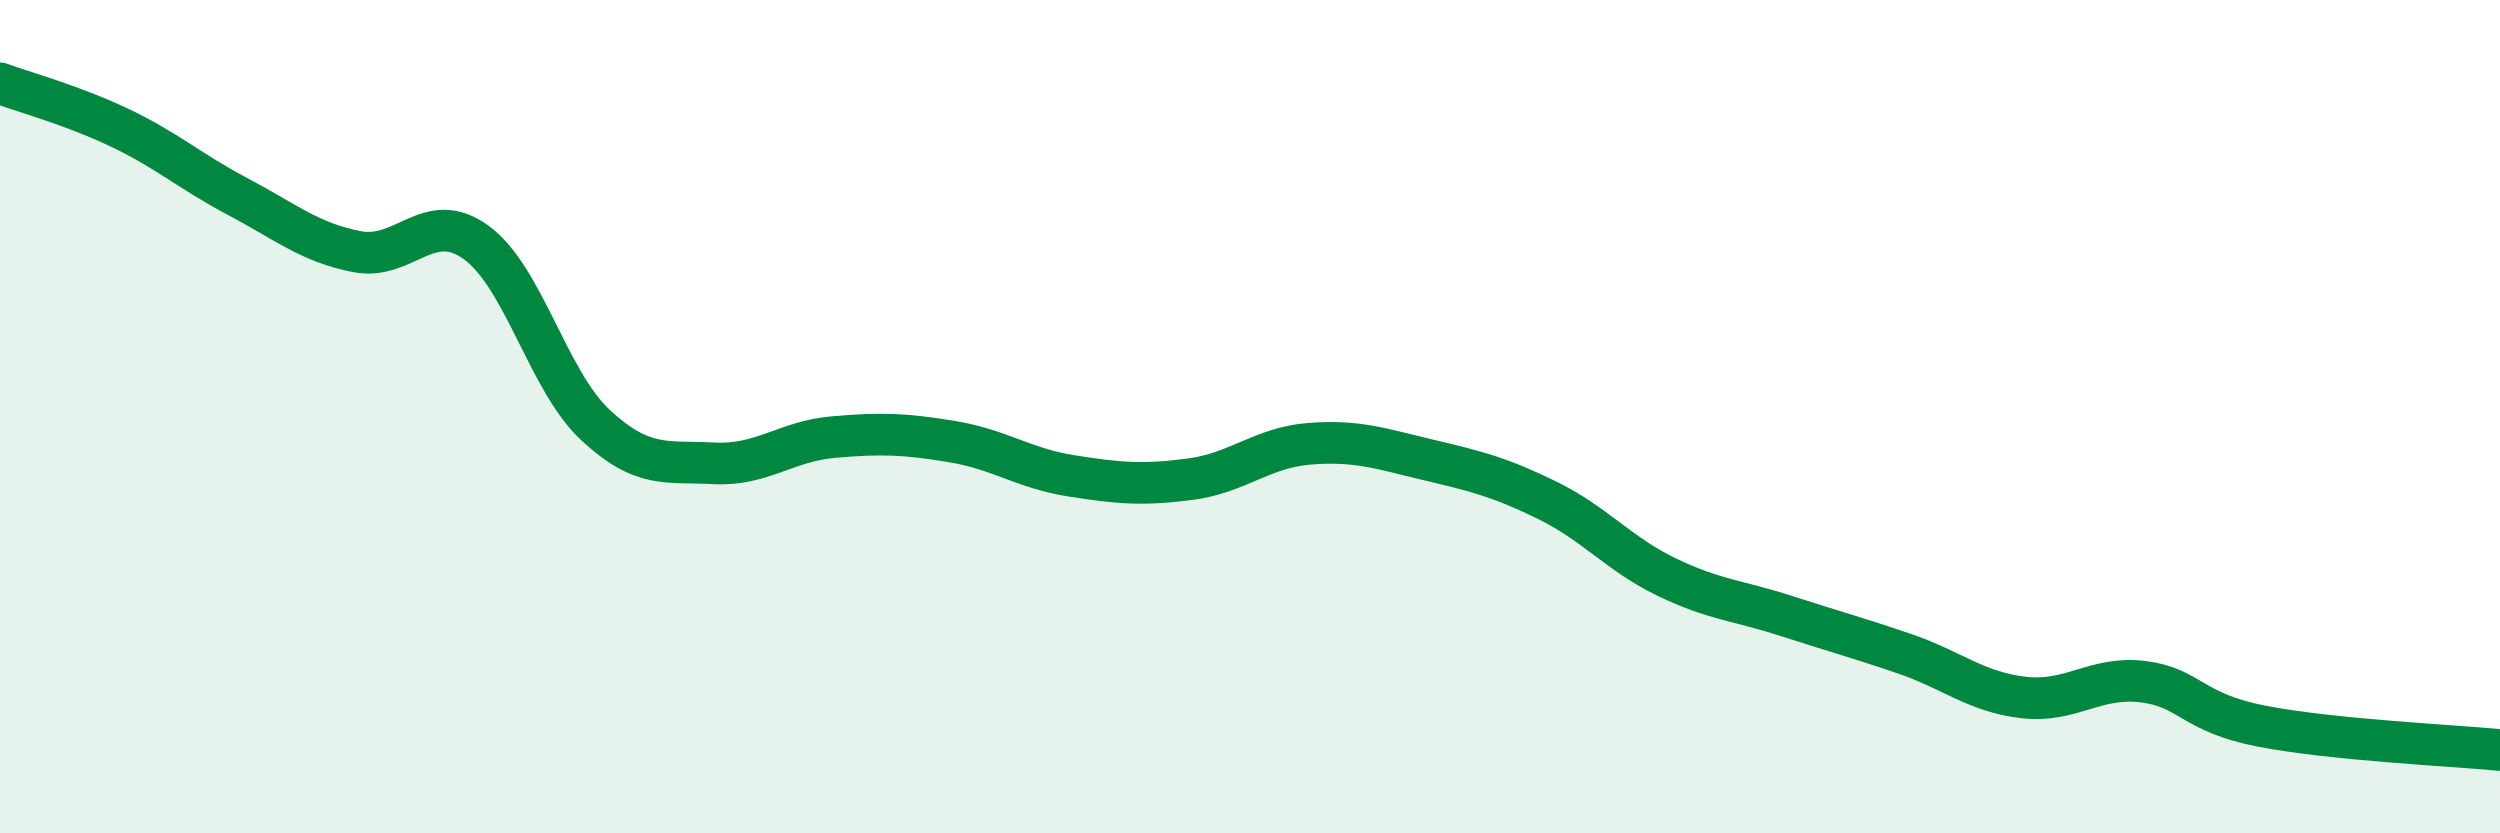
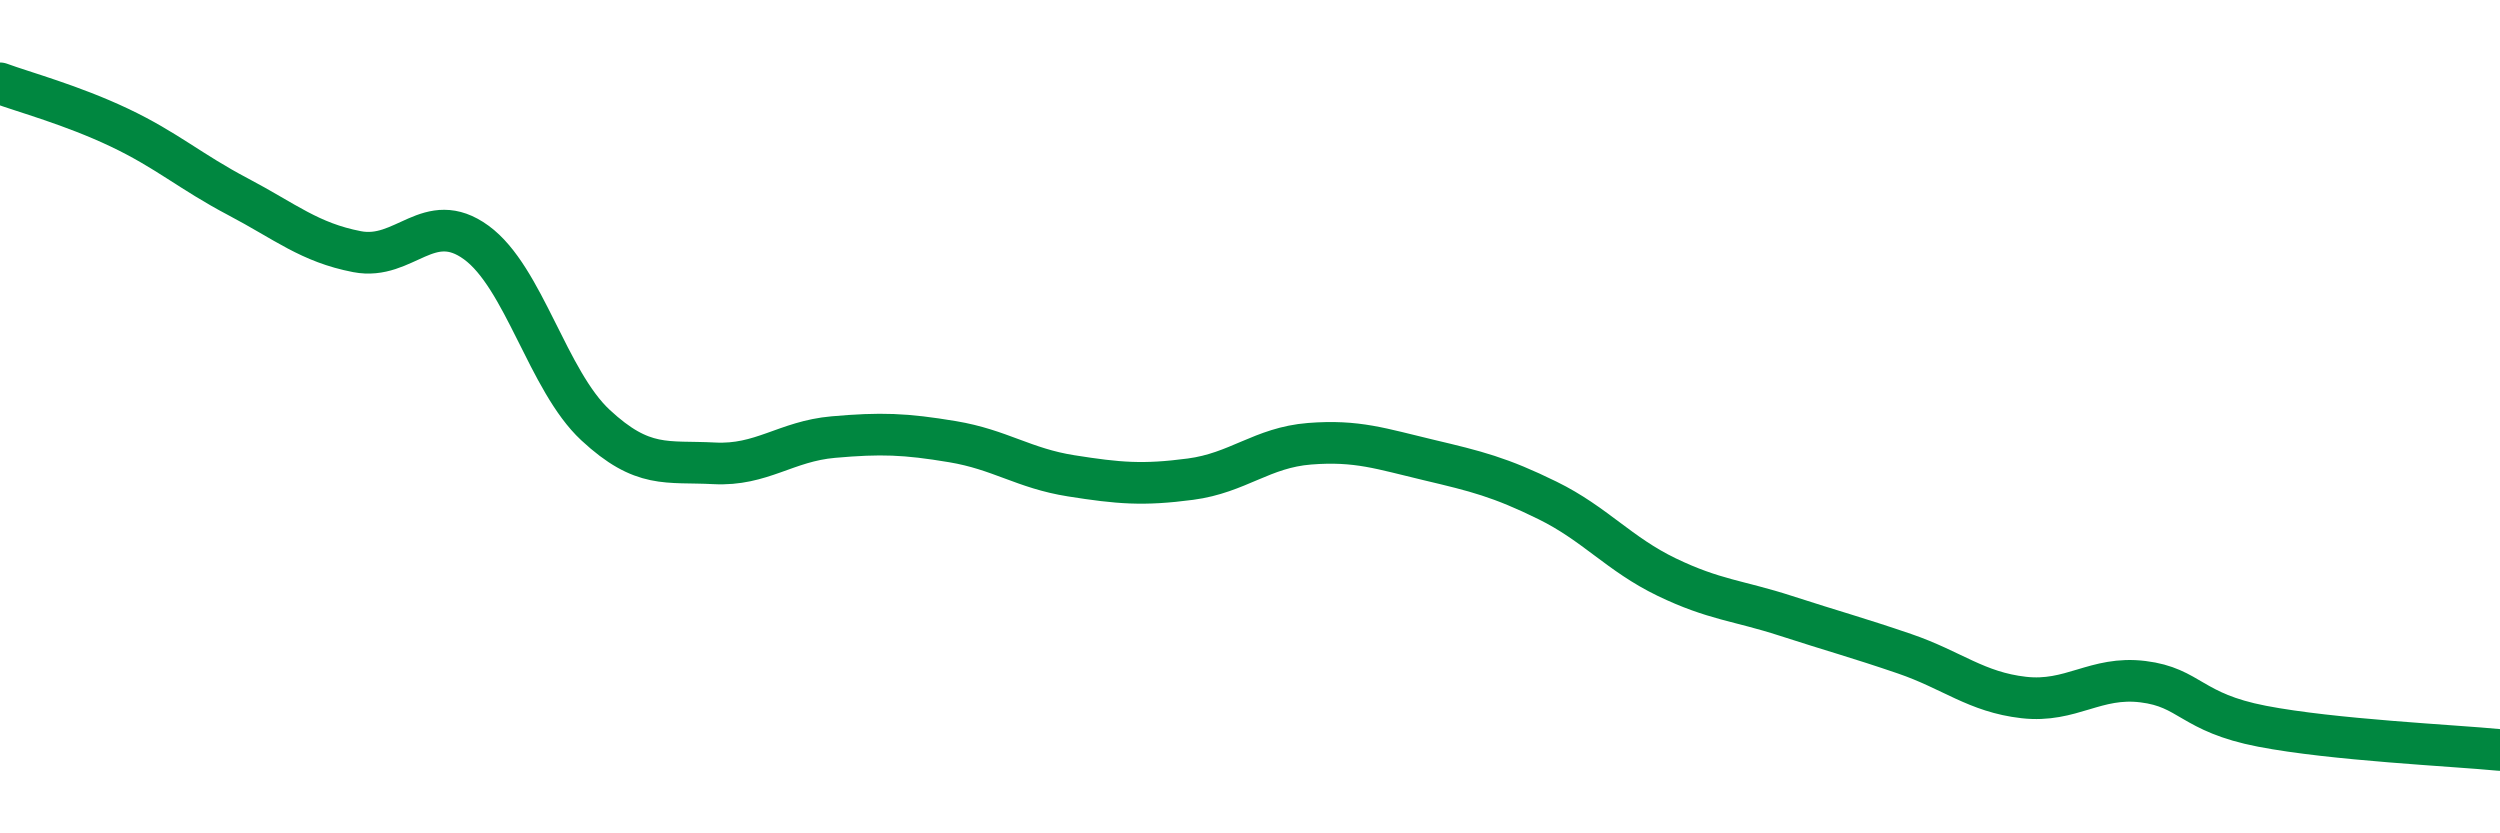
<svg xmlns="http://www.w3.org/2000/svg" width="60" height="20" viewBox="0 0 60 20">
-   <path d="M 0,2 C 0.57,2.21 1.72,2.52 2.86,3.06 C 4,3.6 4.57,4.12 5.71,4.72 C 6.85,5.32 7.43,5.82 8.57,6.04 C 9.71,6.26 10.29,4.99 11.43,5.82 C 12.57,6.65 13.15,9.14 14.29,10.2 C 15.43,11.26 16,11.06 17.14,11.12 C 18.28,11.18 18.86,10.59 20,10.49 C 21.14,10.39 21.72,10.41 22.86,10.6 C 24,10.79 24.57,11.24 25.71,11.42 C 26.85,11.6 27.43,11.65 28.57,11.5 C 29.71,11.35 30.29,10.74 31.43,10.65 C 32.57,10.56 33.15,10.77 34.29,11.04 C 35.43,11.31 36,11.45 37.14,12.01 C 38.28,12.57 38.86,13.3 40,13.85 C 41.14,14.4 41.72,14.41 42.86,14.78 C 44,15.15 44.57,15.3 45.71,15.69 C 46.85,16.08 47.43,16.61 48.57,16.74 C 49.71,16.87 50.29,16.22 51.43,16.36 C 52.57,16.5 52.58,17.1 54.29,17.43 C 56,17.76 58.86,17.89 60,18L60 20L0 20Z" fill="#008740" opacity="0.1" stroke-linecap="round" stroke-linejoin="round" />
  <path d="M 0,2 C 0.57,2.21 1.72,2.52 2.86,3.06 C 4,3.6 4.57,4.12 5.71,4.72 C 6.85,5.32 7.43,5.82 8.57,6.04 C 9.71,6.26 10.29,4.99 11.43,5.82 C 12.57,6.65 13.15,9.14 14.29,10.2 C 15.43,11.26 16,11.06 17.14,11.12 C 18.28,11.18 18.86,10.59 20,10.49 C 21.14,10.39 21.72,10.41 22.86,10.6 C 24,10.79 24.57,11.24 25.71,11.42 C 26.85,11.6 27.43,11.65 28.57,11.5 C 29.71,11.35 30.29,10.74 31.43,10.65 C 32.57,10.56 33.15,10.77 34.29,11.04 C 35.43,11.31 36,11.45 37.14,12.01 C 38.28,12.57 38.86,13.3 40,13.85 C 41.14,14.4 41.72,14.41 42.86,14.78 C 44,15.15 44.57,15.3 45.71,15.69 C 46.85,16.08 47.43,16.61 48.57,16.74 C 49.71,16.87 50.29,16.22 51.43,16.36 C 52.57,16.5 52.58,17.1 54.29,17.43 C 56,17.76 58.86,17.89 60,18" stroke="#008740" stroke-width="1" fill="none" stroke-linecap="round" stroke-linejoin="round" />
</svg>